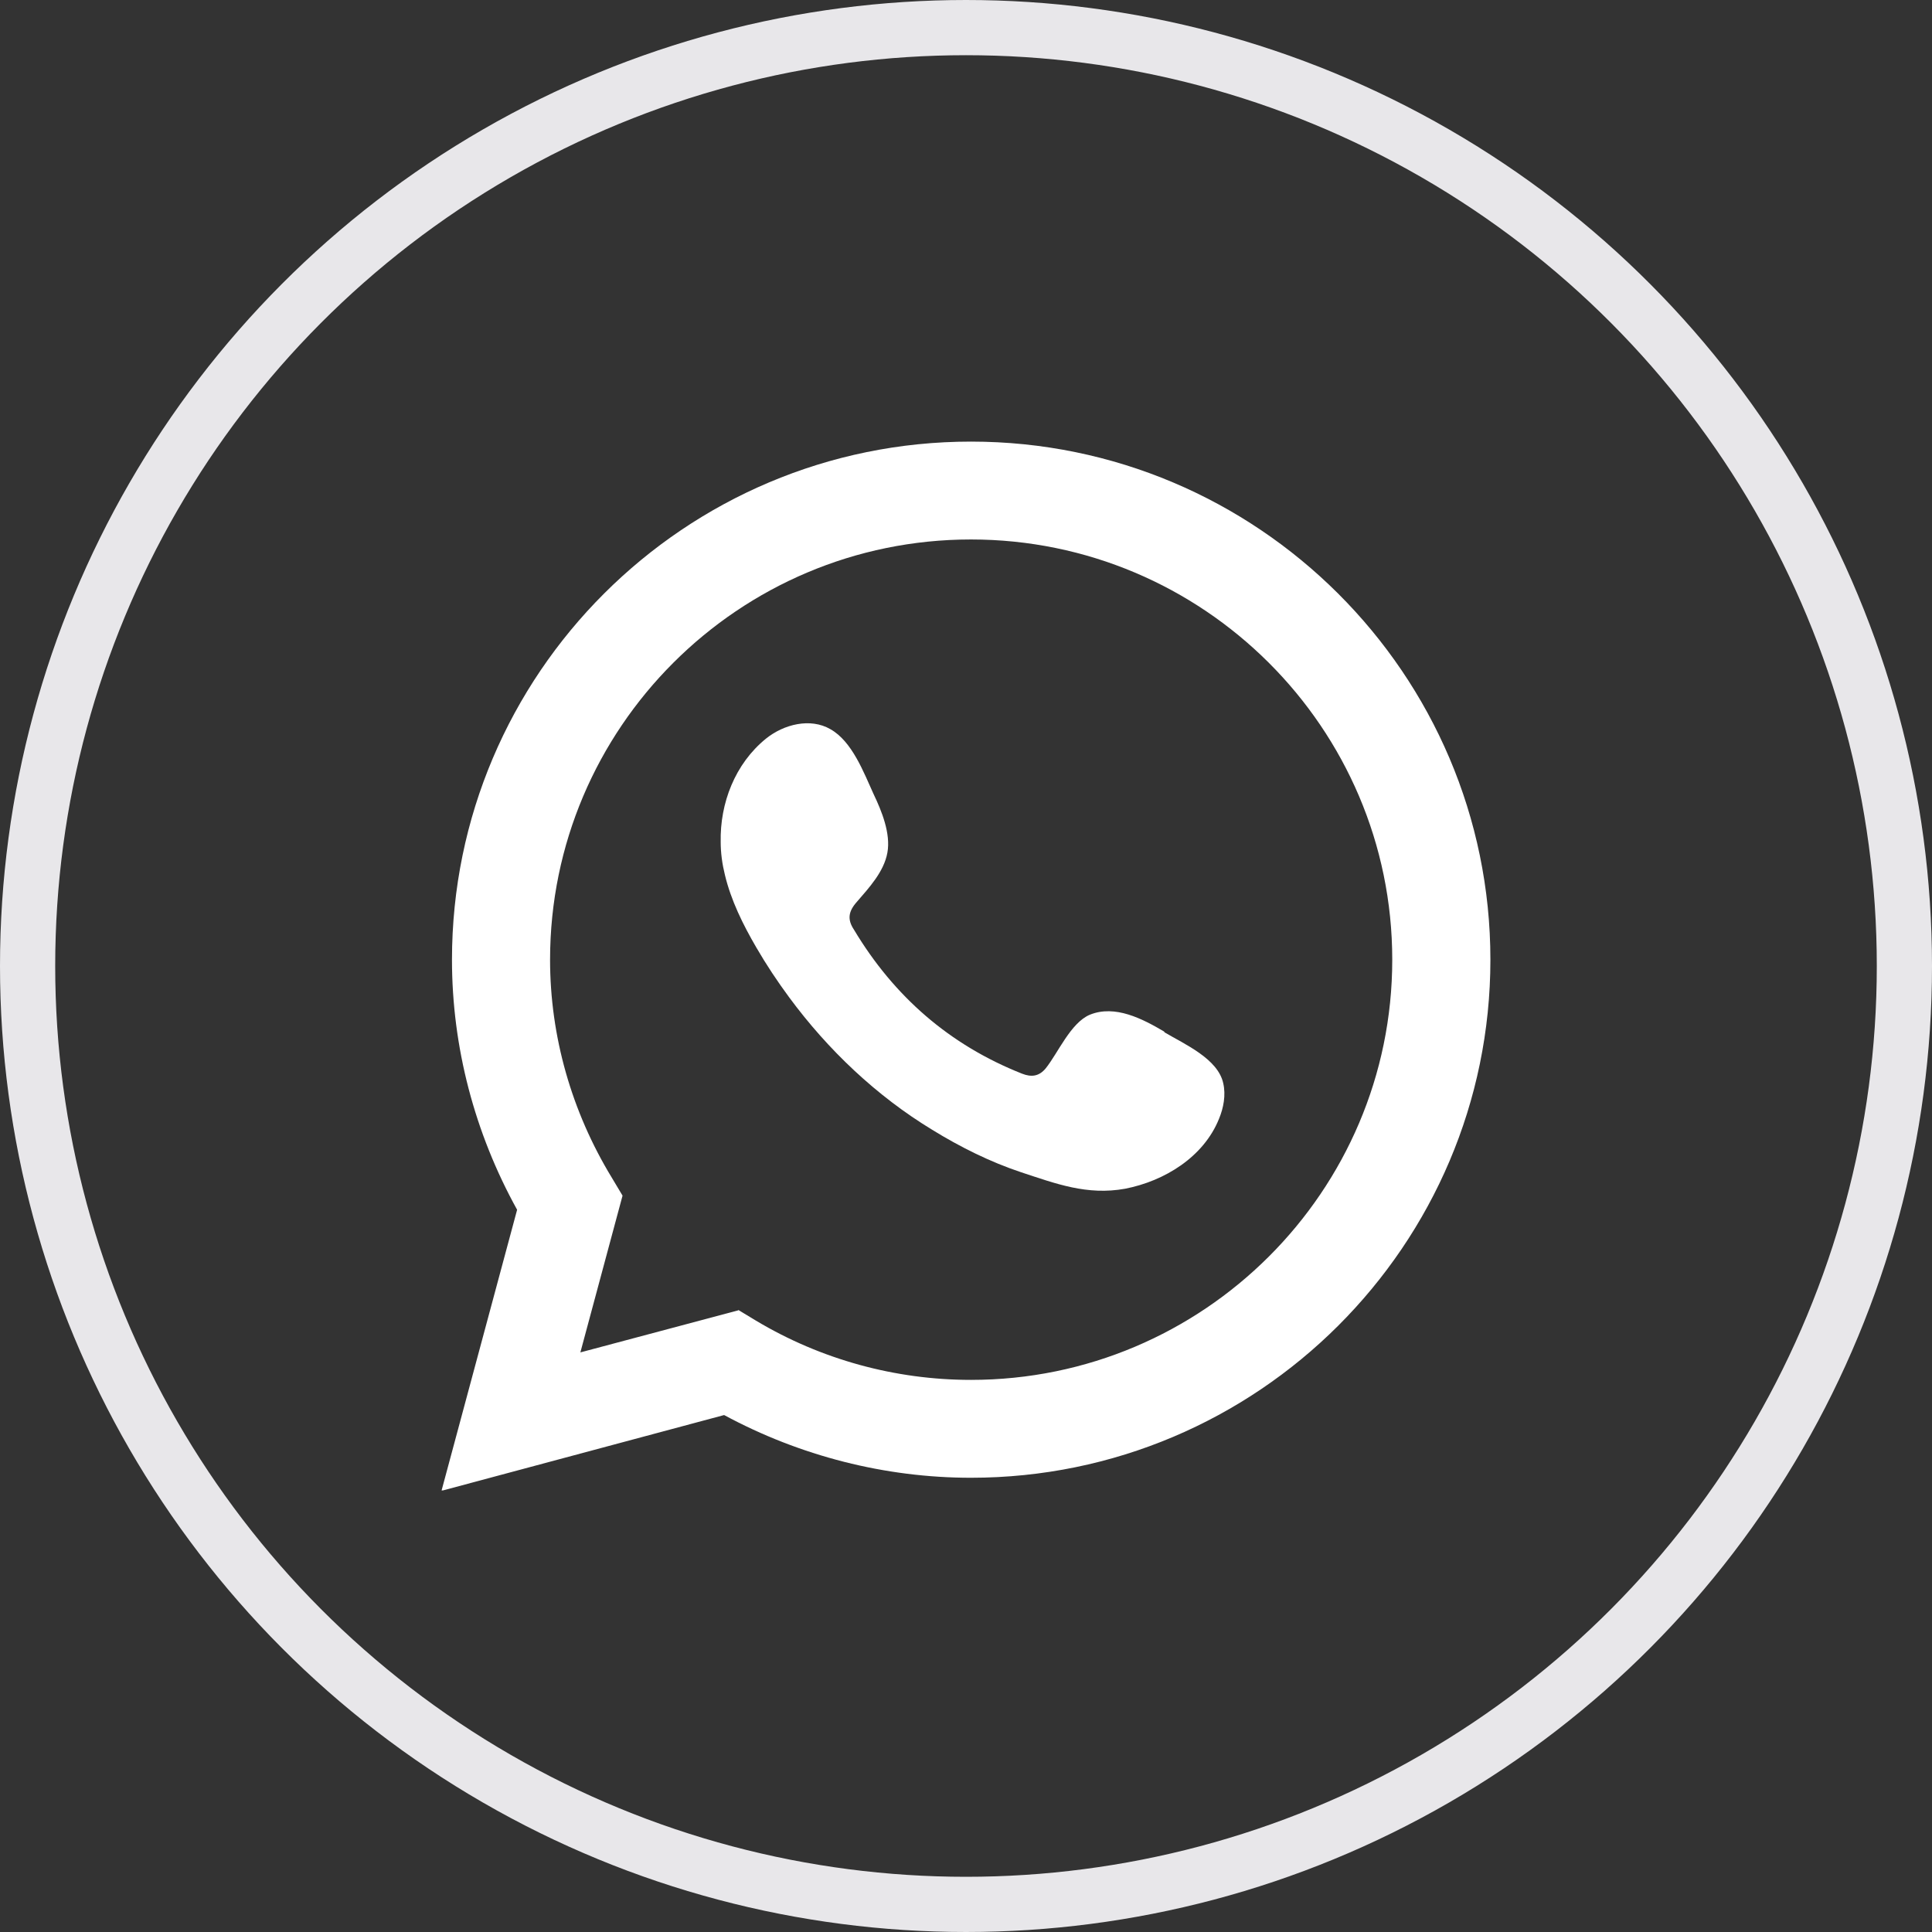
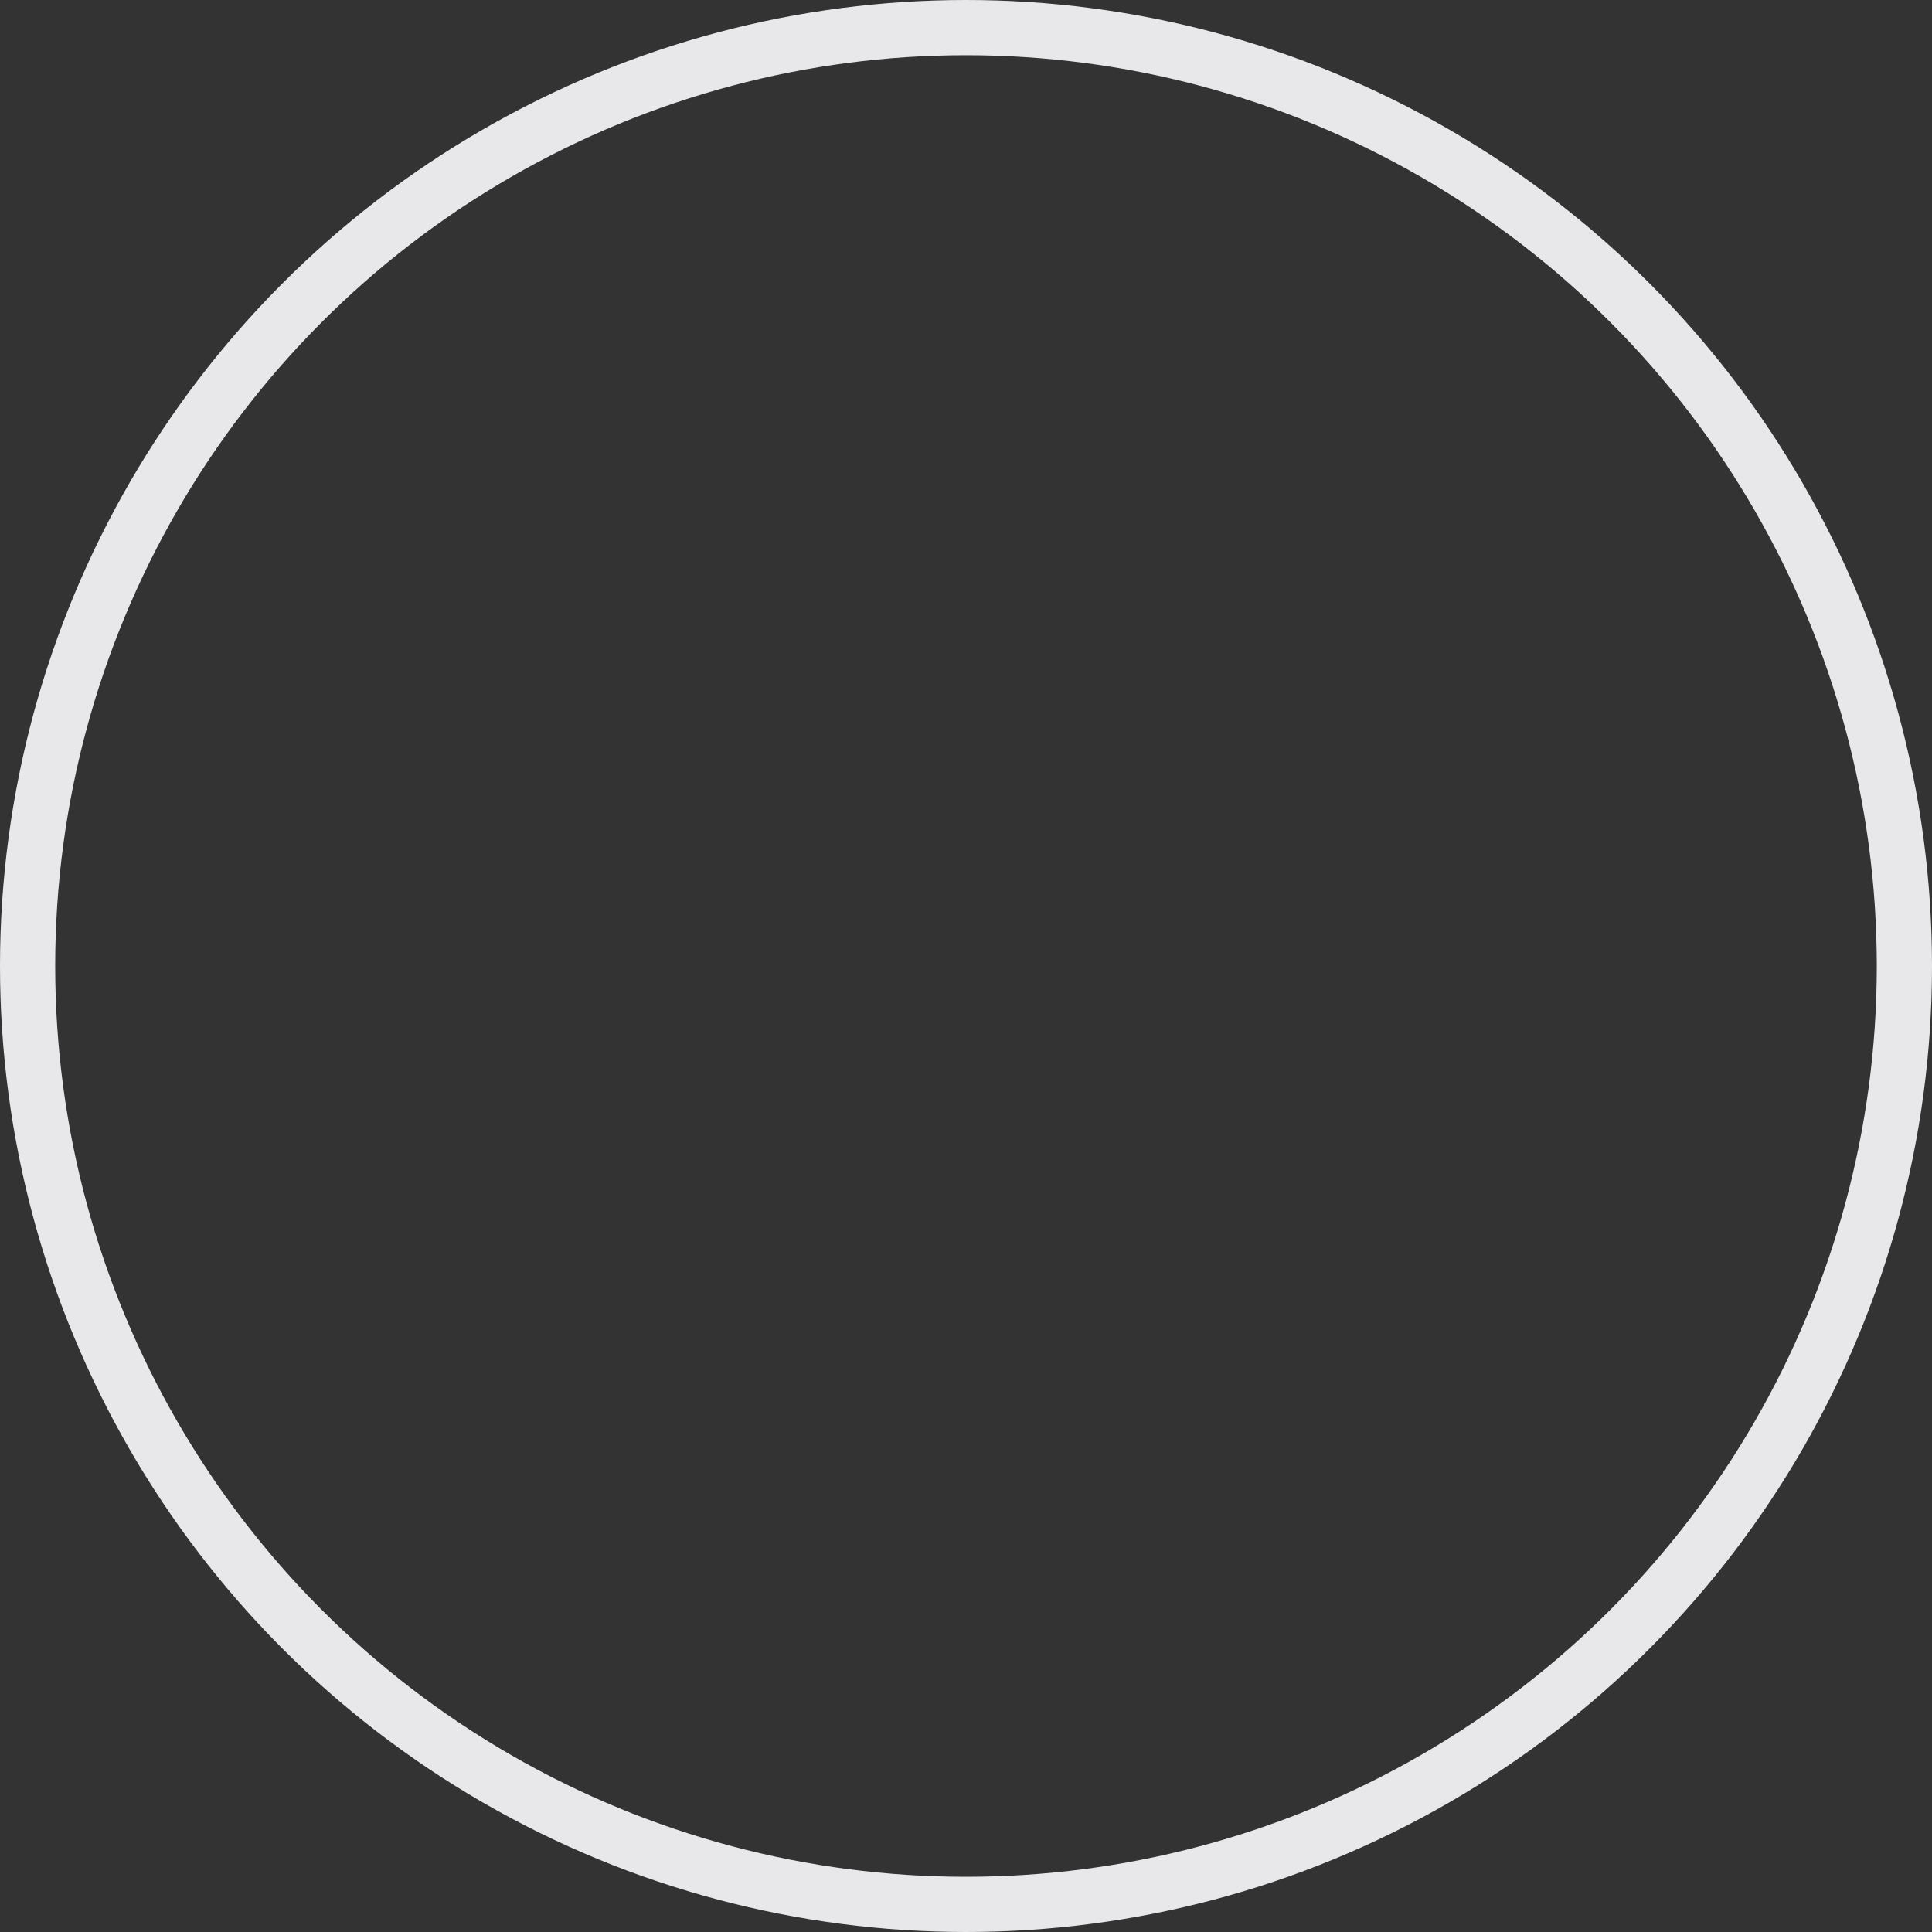
<svg xmlns="http://www.w3.org/2000/svg" width="35" height="35" viewBox="0 0 35 35" fill="none">
  <rect x="0" y="0" width="35" height="35" fill="#333333" stroke="none" />
  <circle cx="17.5" cy="17.5" r="17" stroke="#E8E7EA" />
  <g clip-path="url(#clip0_2_4556)">
-     <path d="M8 27L9.368 21.916C8.597 20.523 8.188 18.965 8.188 17.386C8.188 12.211 12.403 8 17.59 8C22.778 8 27 12.211 27 17.386C27 22.56 22.778 26.771 17.59 26.771C16.035 26.771 14.493 26.377 13.118 25.635L8 27.007L8 27ZM13.375 23.731L13.694 23.924C14.875 24.631 16.222 24.998 17.59 24.998C21.799 24.998 25.222 21.583 25.222 17.386C25.222 13.188 21.799 9.773 17.59 9.773C13.382 9.773 9.965 13.188 9.965 17.386C9.965 18.771 10.354 20.136 11.083 21.334L11.278 21.66L10.514 24.5L13.375 23.738V23.731Z" fill="white" />
    <path fill-rule="evenodd" clip-rule="evenodd" d="M21.09 18.688C20.701 18.459 20.201 18.196 19.743 18.383C19.396 18.529 19.167 19.076 18.945 19.353C18.826 19.498 18.688 19.519 18.514 19.45C17.201 18.93 16.195 18.051 15.472 16.845C15.347 16.658 15.368 16.513 15.521 16.34C15.743 16.083 16.014 15.793 16.076 15.446C16.139 15.1 15.972 14.691 15.826 14.386C15.646 13.992 15.438 13.431 15.042 13.209C14.681 13.001 14.201 13.119 13.875 13.382C13.313 13.839 13.042 14.553 13.056 15.252C13.056 15.453 13.084 15.654 13.132 15.848C13.243 16.312 13.459 16.748 13.701 17.164C13.882 17.476 14.084 17.78 14.299 18.071C15 19.02 15.875 19.852 16.889 20.468C17.396 20.78 17.938 21.05 18.5 21.237C19.132 21.445 19.695 21.659 20.382 21.535C21.097 21.396 21.806 20.96 22.084 20.267C22.167 20.066 22.209 19.838 22.16 19.623C22.063 19.18 21.459 18.916 21.097 18.702L21.09 18.688Z" fill="white" />
  </g>
  <defs>
    <clipPath id="clip0_2_4556">
-       <rect width="19" height="19" fill="white" transform="translate(8 8)" />
-     </clipPath>
+       </clipPath>
  </defs>
</svg>